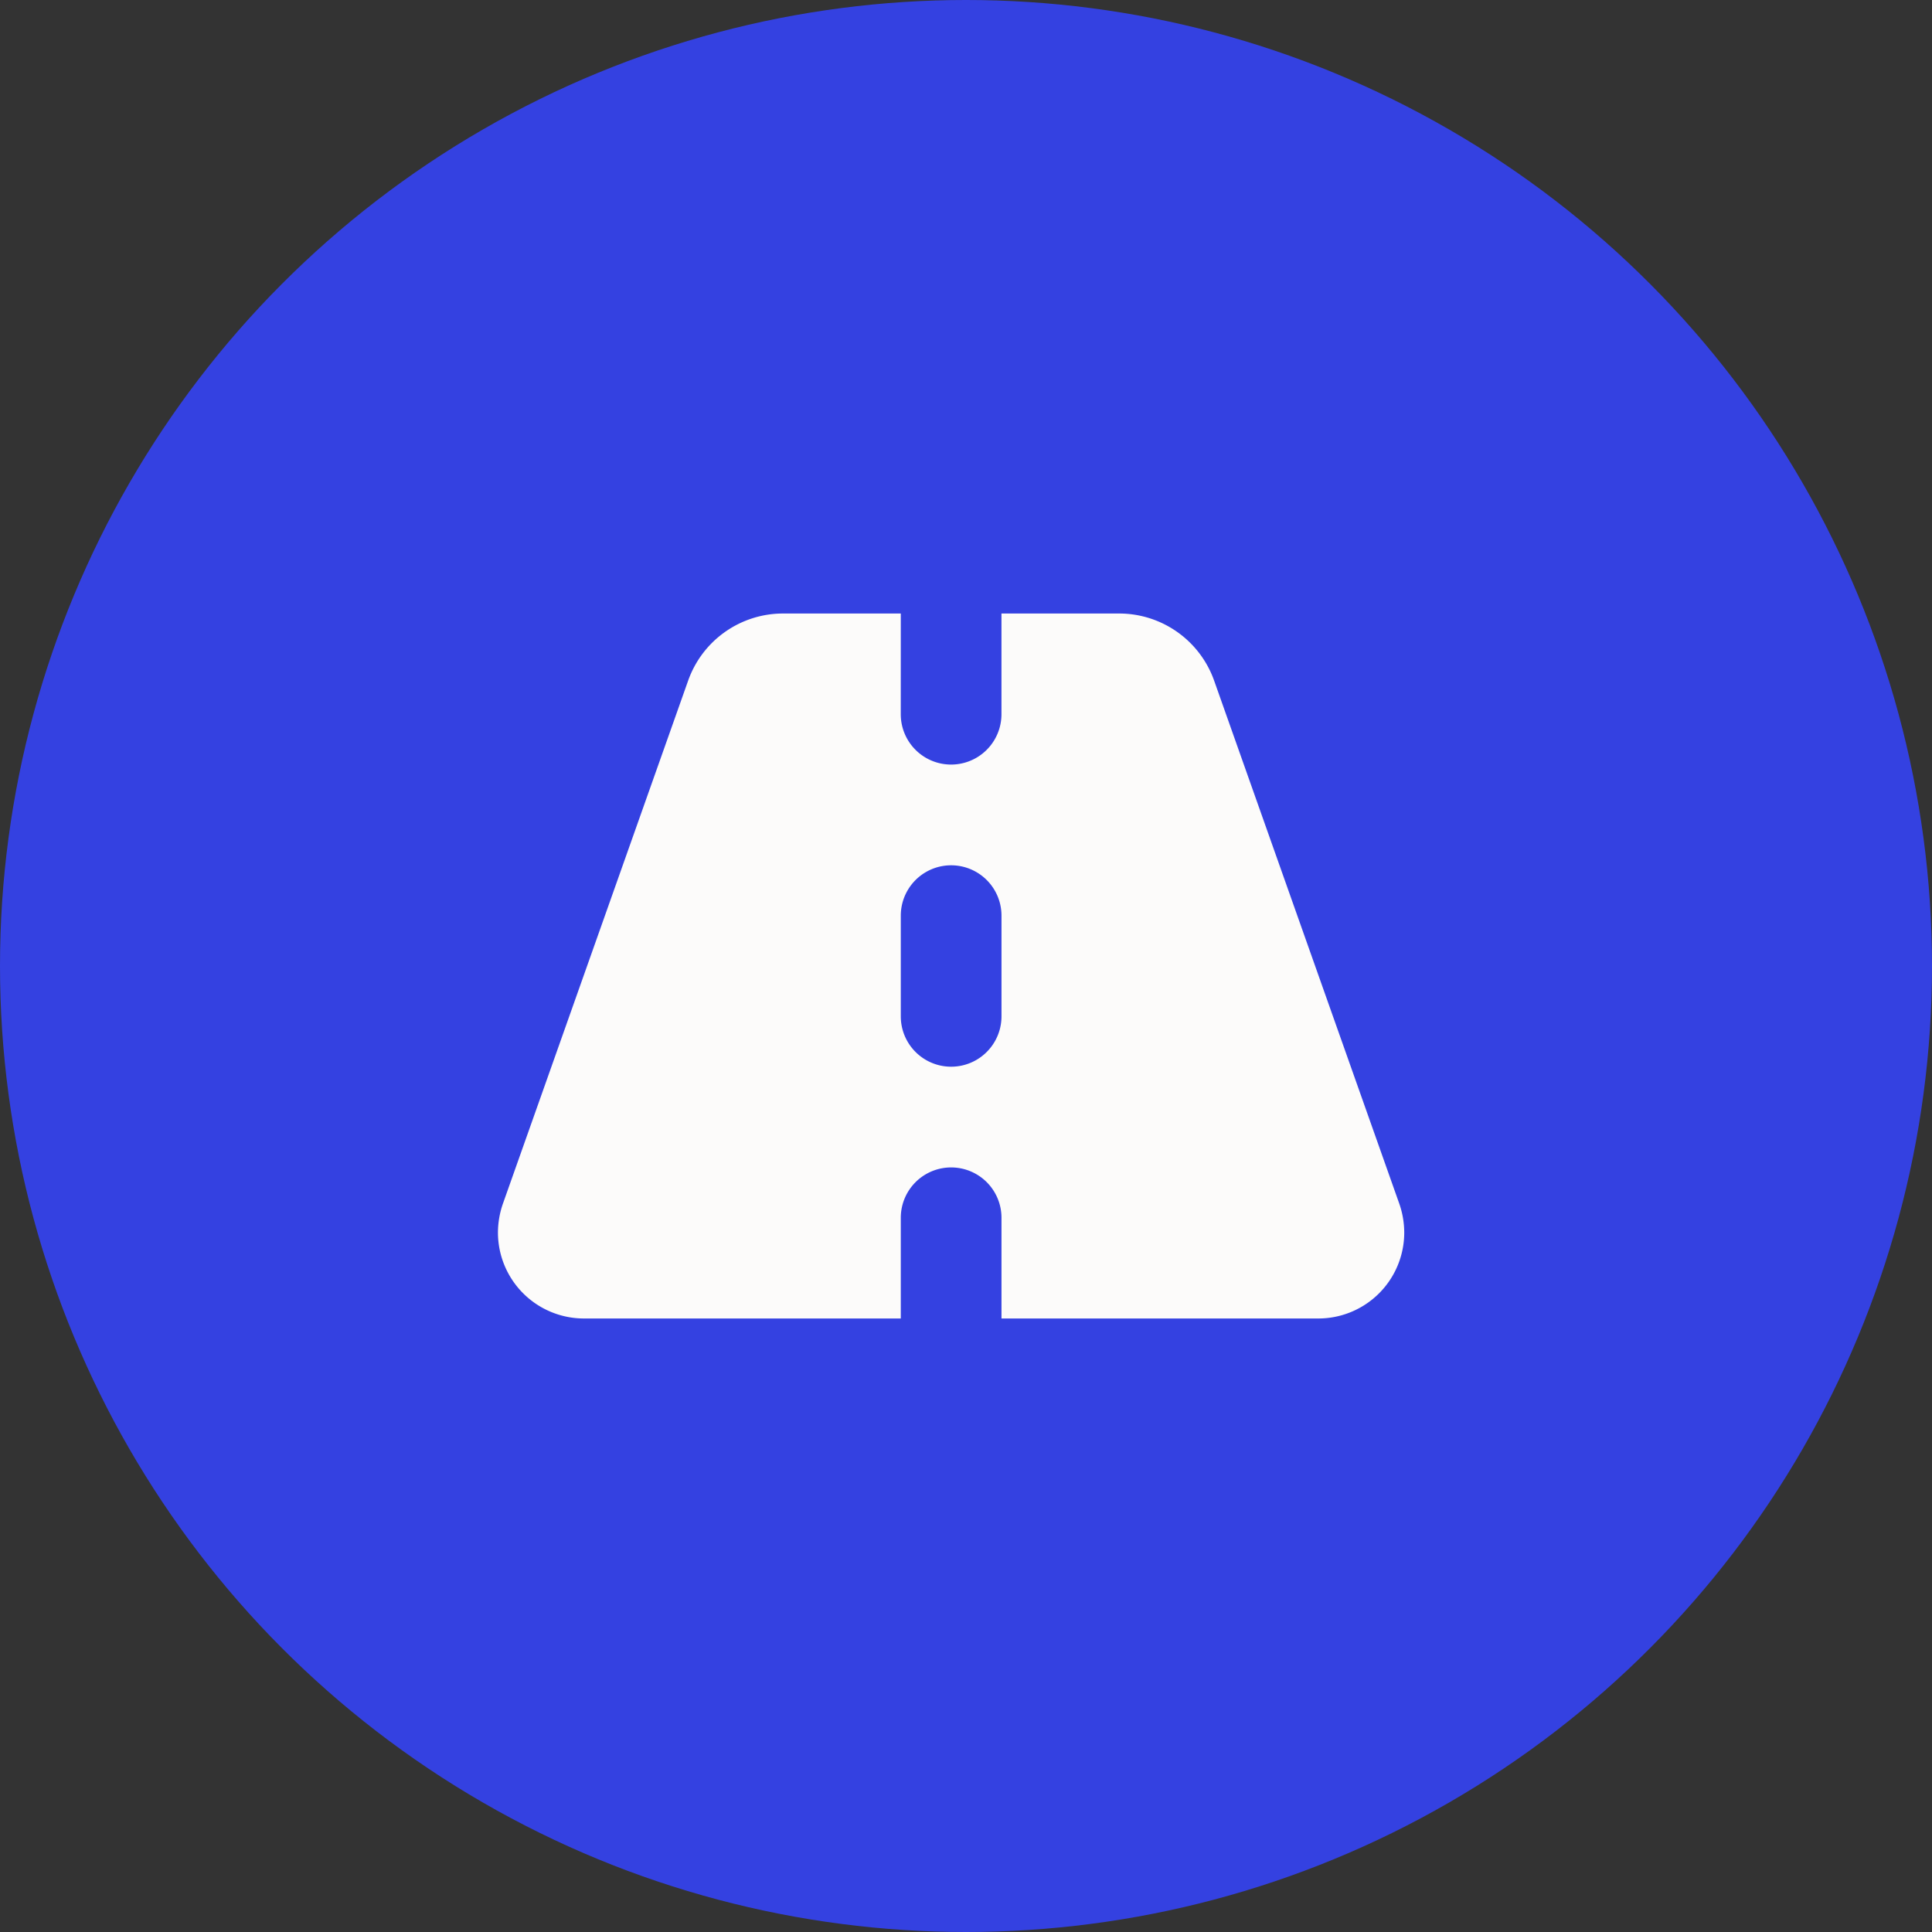
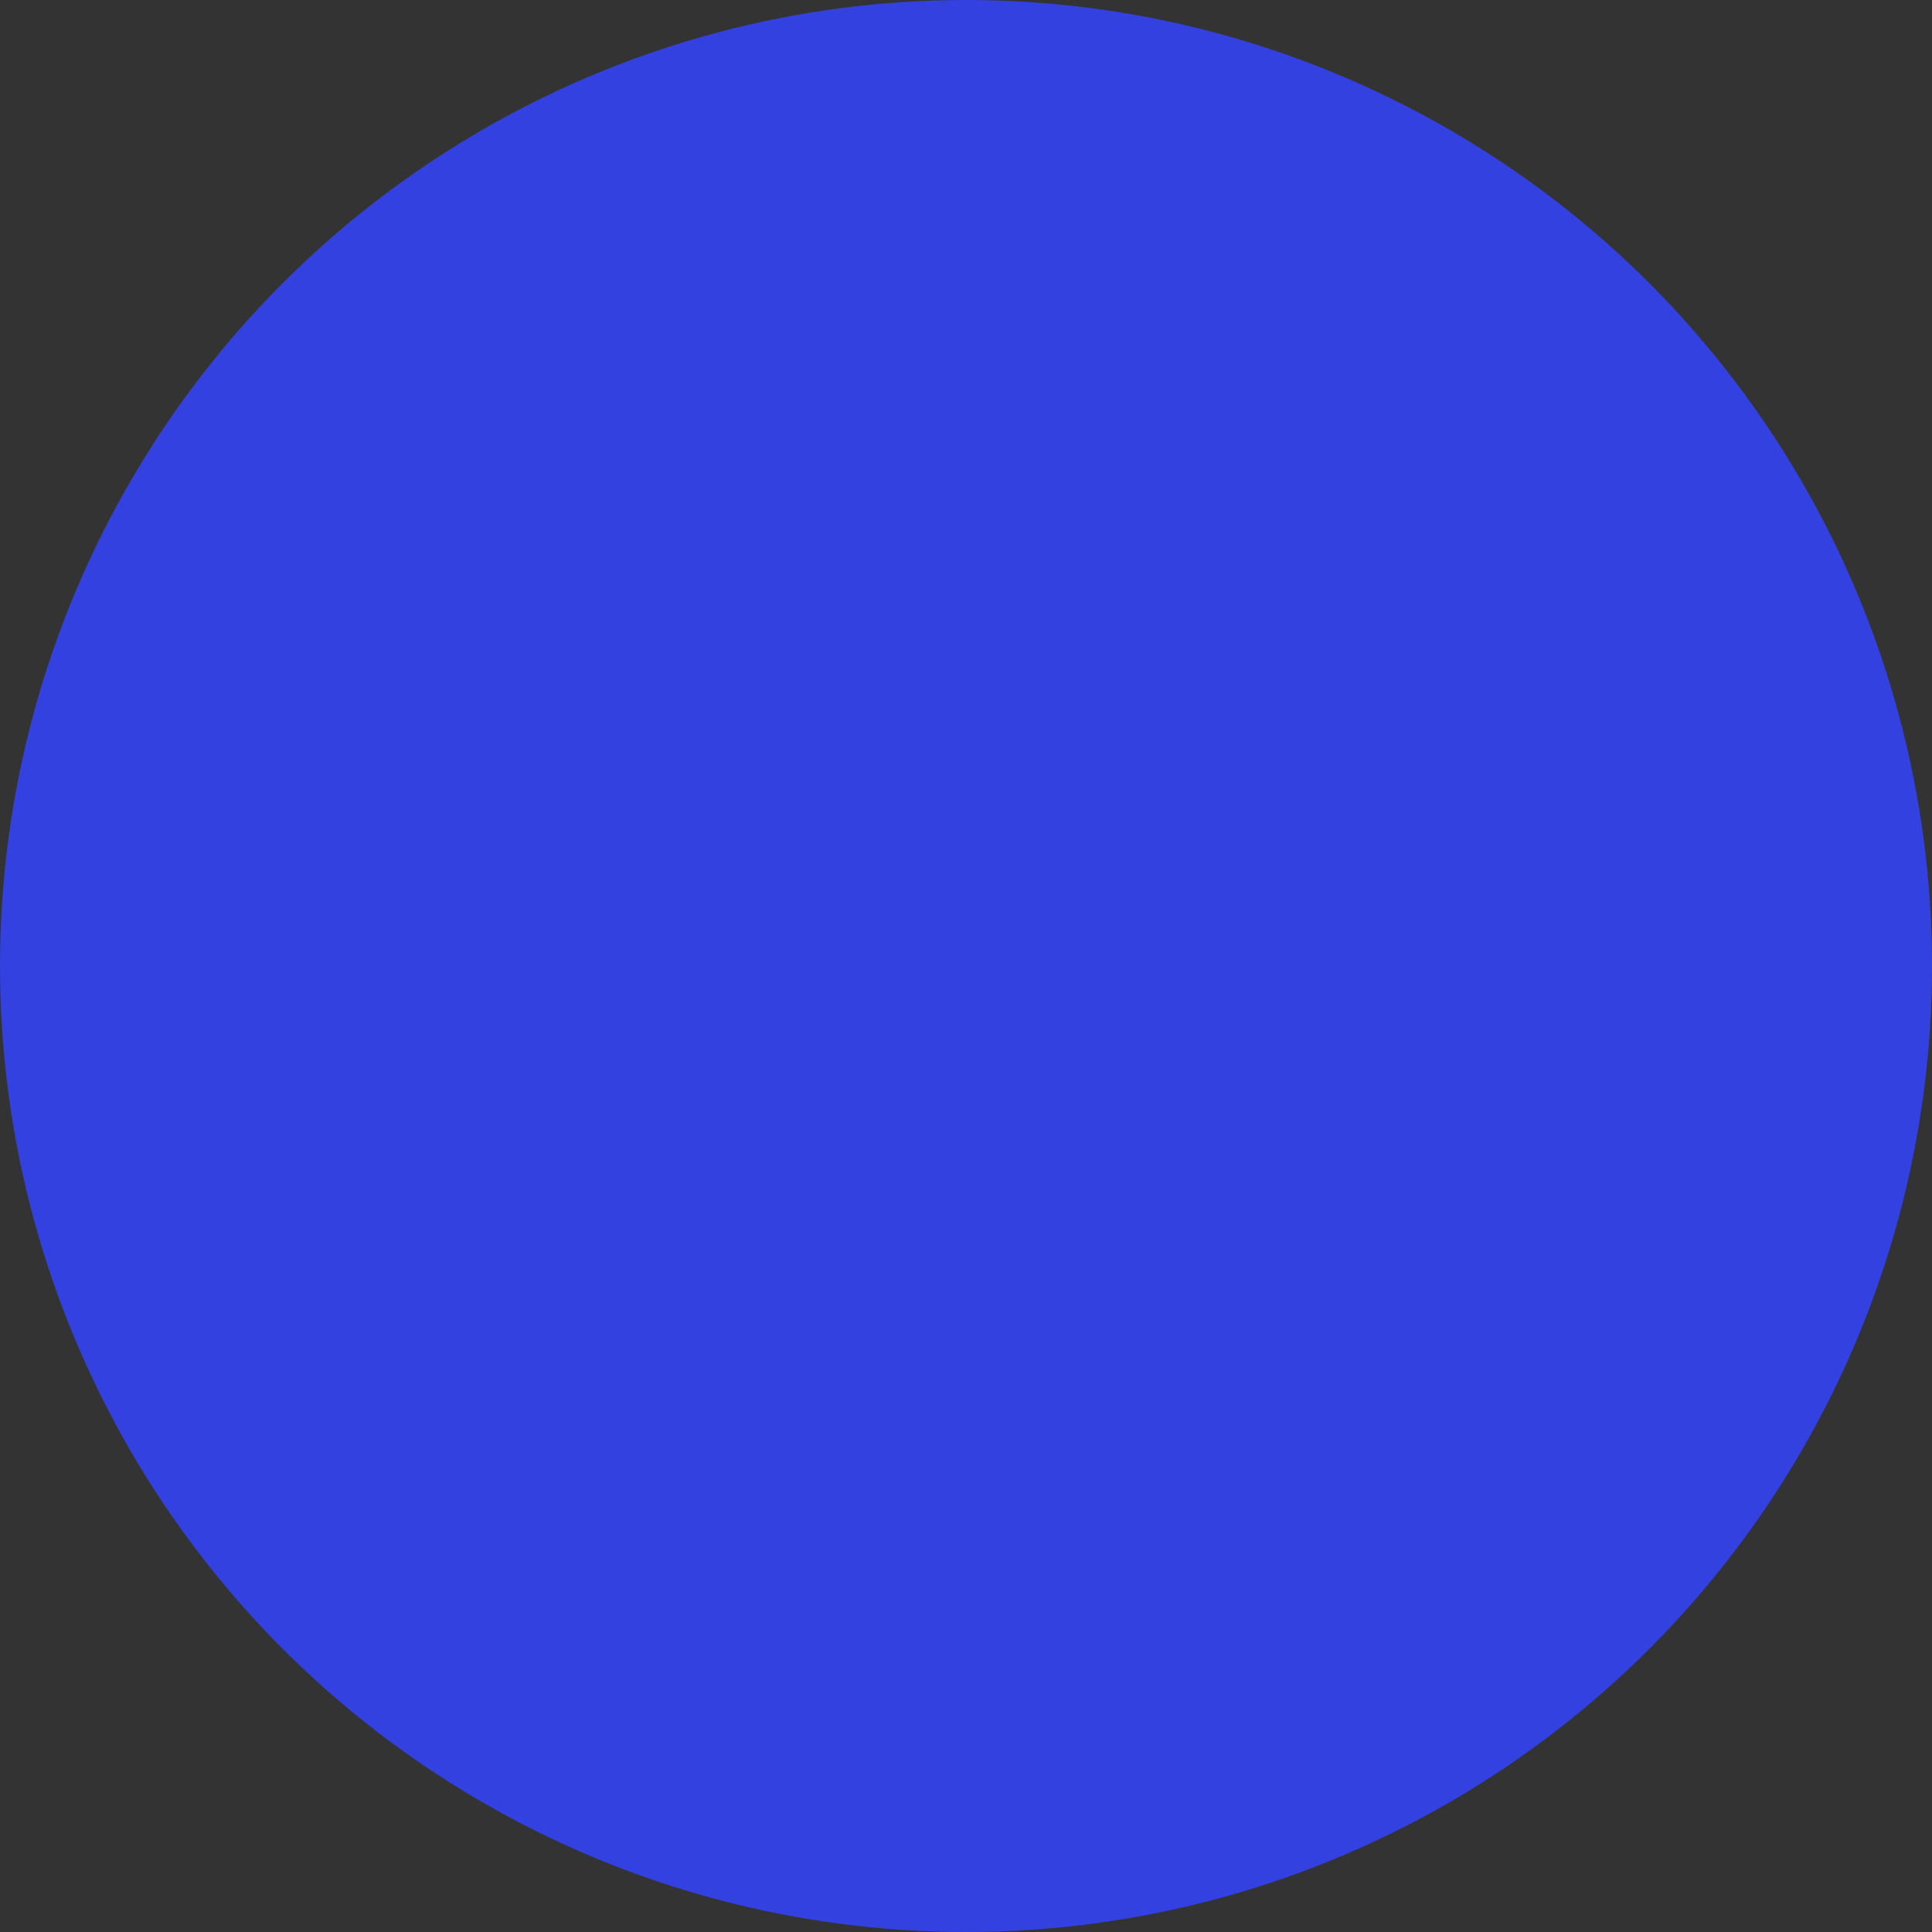
<svg xmlns="http://www.w3.org/2000/svg" width="65" height="65" viewBox="0 0 65 65">
  <rect x="0" y="0" width="65" height="65" fill="#333333" stroke="none" />
  <g id="Groupe_497" data-name="Groupe 497" transform="translate(-510 -3207)">
    <circle id="Ellipse_1" data-name="Ellipse 1" cx="32.5" cy="32.5" r="32.5" transform="translate(510 3207)" fill="#3441e1" />
-     <path id="road-solid" d="M13.553,32H9.593A3.387,3.387,0,0,0,6.4,34.255L.164,51.864A2.971,2.971,0,0,0,0,52.827a2.894,2.894,0,0,0,2.891,2.891H13.553V52.33a1.694,1.694,0,0,1,3.388,0v3.388H27.6a2.891,2.891,0,0,0,2.891-2.891,2.971,2.971,0,0,0-.164-.964L24.094,34.255A3.392,3.392,0,0,0,20.9,32h-3.96v3.388a1.694,1.694,0,0,1-3.388,0Zm3.388,10.165v3.388a1.694,1.694,0,0,1-3.388,0V42.165a1.694,1.694,0,0,1,3.388,0Z" transform="translate(526.753 3195.641)" fill="#fcfbfa" />
  </g>
</svg>